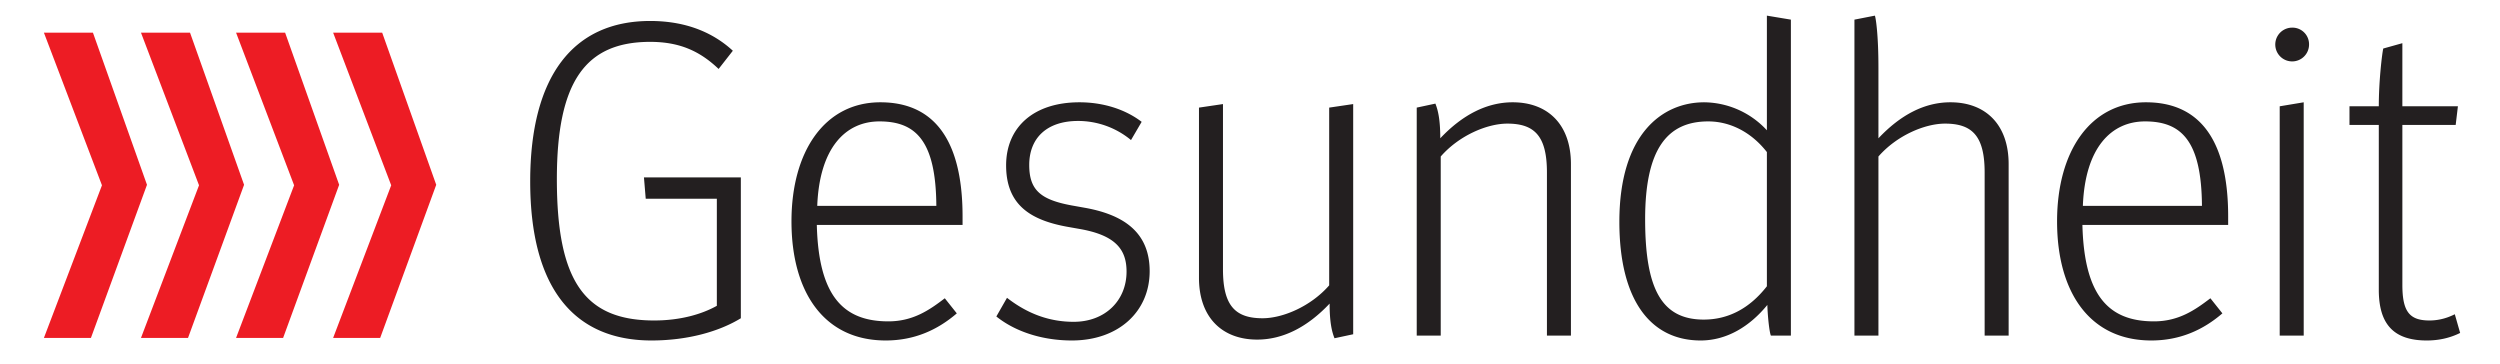
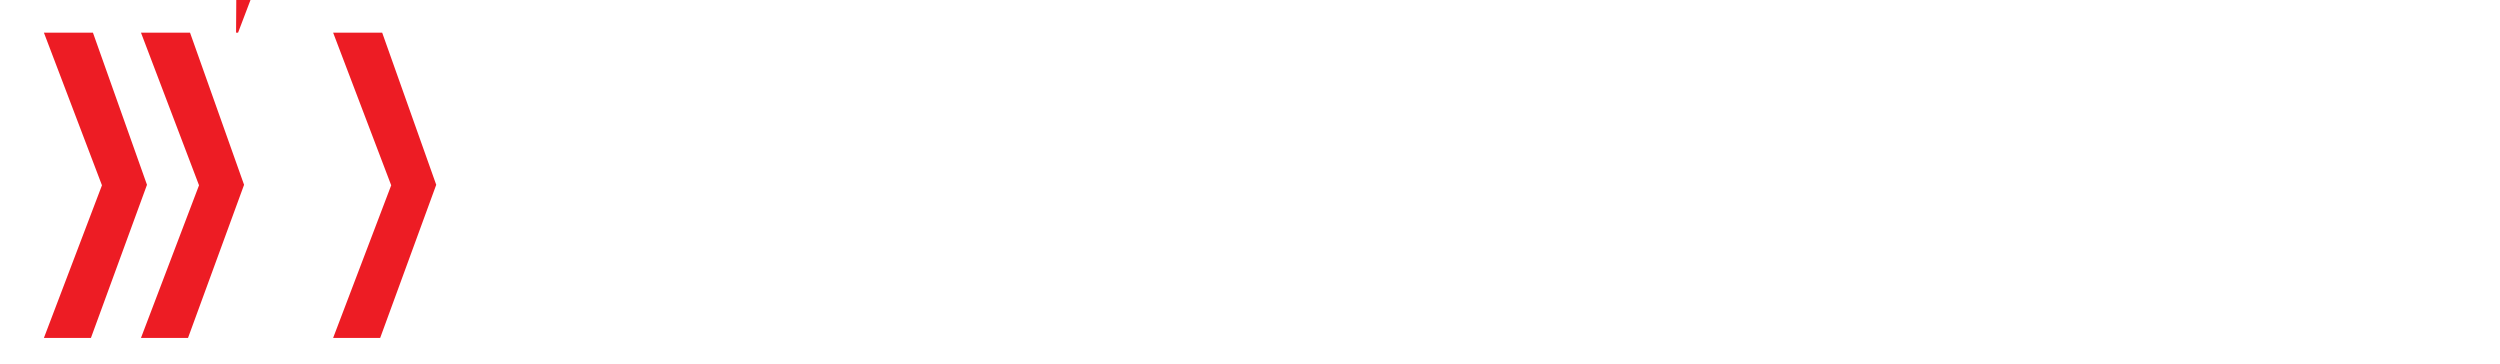
<svg xmlns="http://www.w3.org/2000/svg" viewBox="0 0 110 16" fill-rule="nonzero" stroke-linejoin="round" stroke-miterlimit="2">
-   <path d="M1.932 1.437h2.157l2.378 6.694-2.466 6.737H1.932l2.554-6.715-2.554-6.716zm4.271 0h2.158l2.378 6.694-2.466 6.737h-2.07l2.554-6.715-2.554-6.716zm4.184 0h2.158l2.378 6.694-2.466 6.737h-2.07l2.554-6.715-2.554-6.716zm4.271 0h2.158l2.378 6.694-2.466 6.737h-2.07l2.555-6.715-2.555-6.716z" fill="#ed1c24" />
-   <path d="M28.666 14.981c1.584 0 2.972-.391 3.931-.978V7.805h-4.263l.078.939h3.129v4.712c-.665.371-1.604.645-2.757.645-3.05 0-4.282-1.72-4.282-6.218 0-4.282 1.251-6.041 4.106-6.041 1.329 0 2.209.43 3.011 1.192l.626-.801c-.763-.704-1.917-1.31-3.637-1.31-3.383 0-5.279 2.424-5.279 7.058 0 4.732 1.955 7 5.337 7zm7.293-5.924c.098-2.562 1.252-3.715 2.738-3.715 1.603 0 2.483.86 2.502 3.715h-5.24zm3.011 5.924c1.271 0 2.288-.469 3.129-1.193l-.528-.664c-.665.508-1.388 1.016-2.483 1.016-2.014 0-3.07-1.153-3.148-4.243h6.413v-.371c0-3.598-1.427-5.025-3.617-5.025-2.444 0-3.911 2.151-3.911 5.24 0 3.109 1.428 5.24 4.145 5.24zm8.193 0c2.053 0 3.422-1.271 3.422-3.05 0-1.76-1.212-2.503-2.894-2.796l-.548-.098c-1.368-.254-1.857-.684-1.857-1.779 0-1.173.763-1.936 2.151-1.936a3.65 3.65 0 0 1 2.327.841l.469-.802c-.743-.567-1.721-.86-2.738-.86-2.013 0-3.226 1.095-3.226 2.776 0 1.74 1.076 2.405 2.679 2.699l.547.097c1.584.274 2.073.9 2.073 1.877 0 1.271-.938 2.21-2.327 2.21-1.095 0-2.053-.372-2.933-1.056l-.469.821c.88.704 2.092 1.056 3.324 1.056zm8.153-.039c1.134 0 2.21-.548 3.187-1.584 0 .821.098 1.232.215 1.525l.822-.176V4.579l-1.056.156v7.821c-.802.919-2.034 1.447-2.933 1.447-1.212 0-1.74-.567-1.74-2.15V4.579l-1.056.156v7.489c0 1.74 1.017 2.718 2.561 2.718zm7.02-.176h1.056v-7.88c.801-.919 2.033-1.447 2.932-1.447 1.213 0 1.741.567 1.741 2.151v7.176h1.056V7.219c0-1.741-1.017-2.718-2.562-2.718-1.134 0-2.209.547-3.187 1.584 0-.822-.098-1.232-.215-1.526l-.821.176v10.031zm12.631-.704c-1.858 0-2.581-1.349-2.581-4.419 0-3.089.977-4.301 2.776-4.301.939 0 1.877.449 2.581 1.349v5.905c-.762.977-1.701 1.466-2.776 1.466zm-.137.919c1.134 0 2.151-.606 2.933-1.564.019.586.098 1.232.156 1.349h.88V.864L77.743.688v5.045a3.8 3.8 0 0 0-2.757-1.232c-1.857 0-3.734 1.408-3.734 5.259 0 3.442 1.368 5.221 3.578 5.221zm6.765-.215h1.056v-7.88c.802-.919 2.033-1.447 2.933-1.447 1.212 0 1.74.567 1.74 2.151v7.176h1.056V7.219c0-1.741-1.017-2.718-2.561-2.718-1.135 0-2.19.547-3.168 1.584V2.976c0-1.467-.117-2.19-.156-2.288l-.9.176v13.902zm10.051-5.709c.097-2.562 1.251-3.715 2.737-3.715 1.603 0 2.483.86 2.503 3.715h-5.24zm3.011 5.924c1.271 0 2.287-.469 3.128-1.193l-.528-.664c-.665.508-1.388 1.016-2.483 1.016-2.014 0-3.07-1.153-3.148-4.243h6.413v-.371c0-3.598-1.427-5.025-3.617-5.025-2.444 0-3.911 2.151-3.911 5.24 0 3.109 1.428 5.24 4.146 5.24zm6.198-12.279c.41 0 .743-.332.743-.743a.73.73 0 0 0-.743-.743.743.743 0 1 0 0 1.486zm-.548 12.064h1.056V4.501l-1.056.176v10.089zm6.472.215c.548 0 1.036-.117 1.467-.332l-.235-.822c-.274.137-.645.274-1.115.274-.879 0-1.192-.391-1.192-1.564V5.498h2.346l.098-.821h-2.444V1.9l-.841.235c-.059.274-.196 1.447-.196 2.542h-1.29v.821h1.29v7.254c0 1.525.665 2.229 2.112 2.229z" fill="#231f20" />
+   <path d="M1.932 1.437h2.157l2.378 6.694-2.466 6.737H1.932l2.554-6.715-2.554-6.716zm4.271 0h2.158l2.378 6.694-2.466 6.737h-2.07l2.554-6.715-2.554-6.716zm4.184 0h2.158h-2.07l2.554-6.715-2.554-6.716zm4.271 0h2.158l2.378 6.694-2.466 6.737h-2.07l2.555-6.715-2.555-6.716z" fill="#ed1c24" />
</svg>